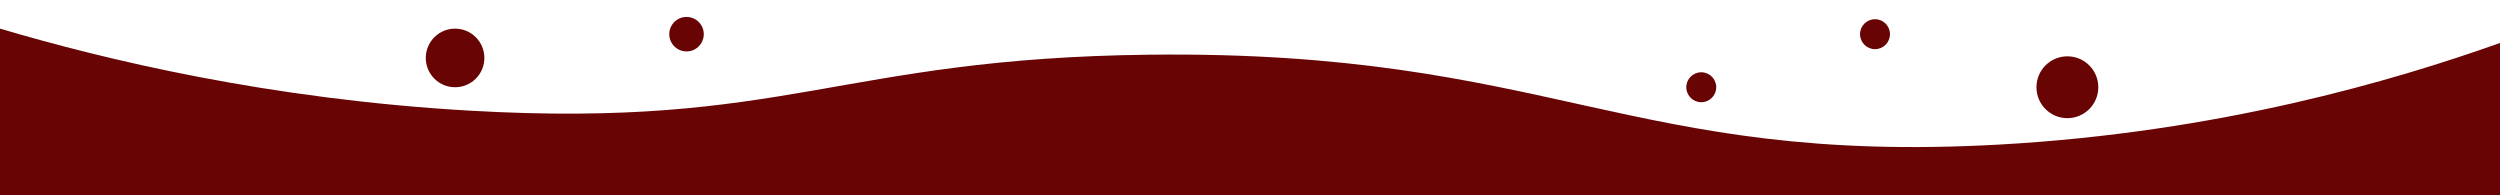
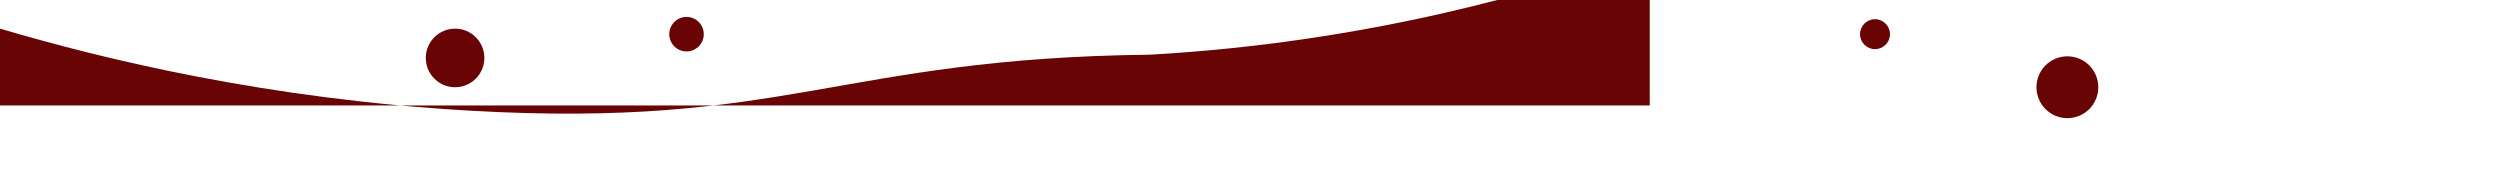
<svg xmlns="http://www.w3.org/2000/svg" version="1.1" id="Layer_1" x="0px" y="0px" viewBox="0 0 1920 150" style="enable-background:new 0 0 1920 150;" xml:space="preserve">
  <style type="text/css">
	.st0{fill:#680404;}
</style>
-   <path class="st0" d="M0,22c80.59,23.78,205.85,54.09,361,63c242.63,13.93,283.1-40.29,522-43c307.74-3.49,367.64,85.04,653,69  c168.2-9.46,302.22-48.92,384-78v117H0V22z" />
+   <path class="st0" d="M0,22c80.59,23.78,205.85,54.09,361,63c242.63,13.93,283.1-40.29,522-43c168.2-9.46,302.22-48.92,384-78v117H0V22z" />
  <circle class="st0" cx="349.5" cy="44.5" r="22.5" />
  <circle class="st0" cx="527.25" cy="26.25" r="13.25" />
  <circle class="st0" cx="1440" cy="26.25" r="11.5" />
  <circle class="st0" cx="1587.75" cy="67" r="23.75" />
-   <circle class="st0" cx="1306.57" cy="67" r="11.5" />
</svg>